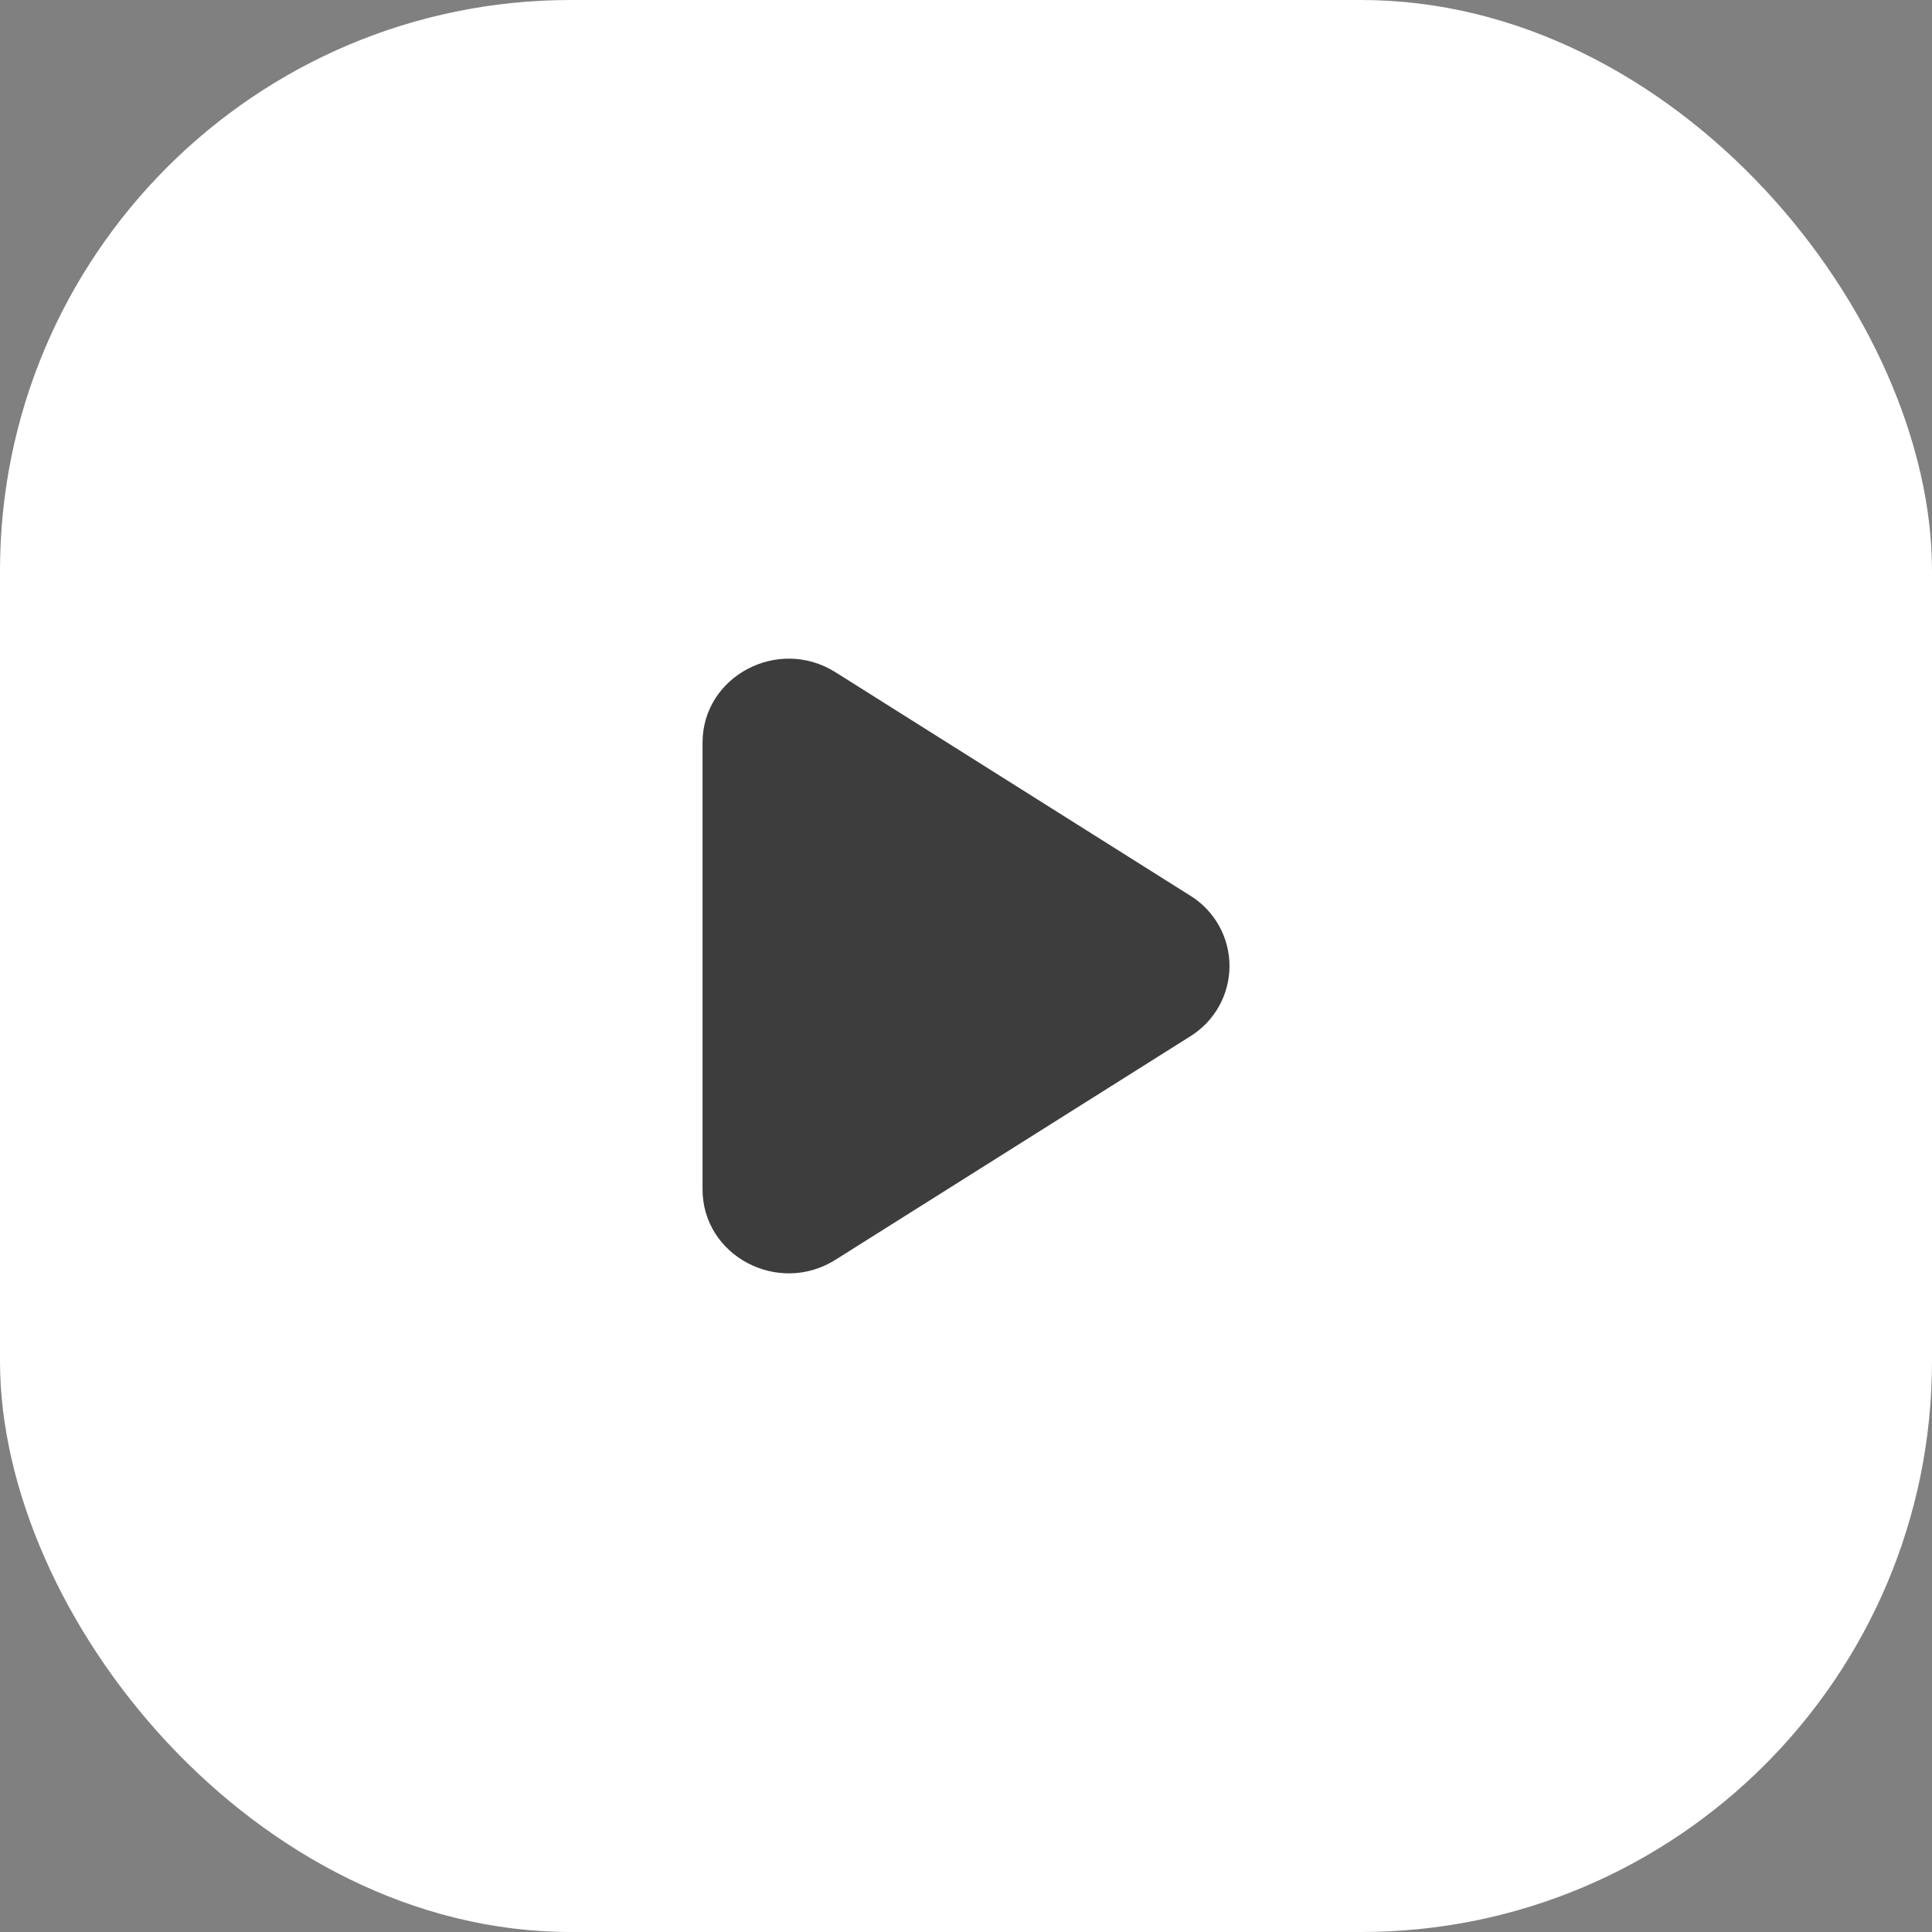
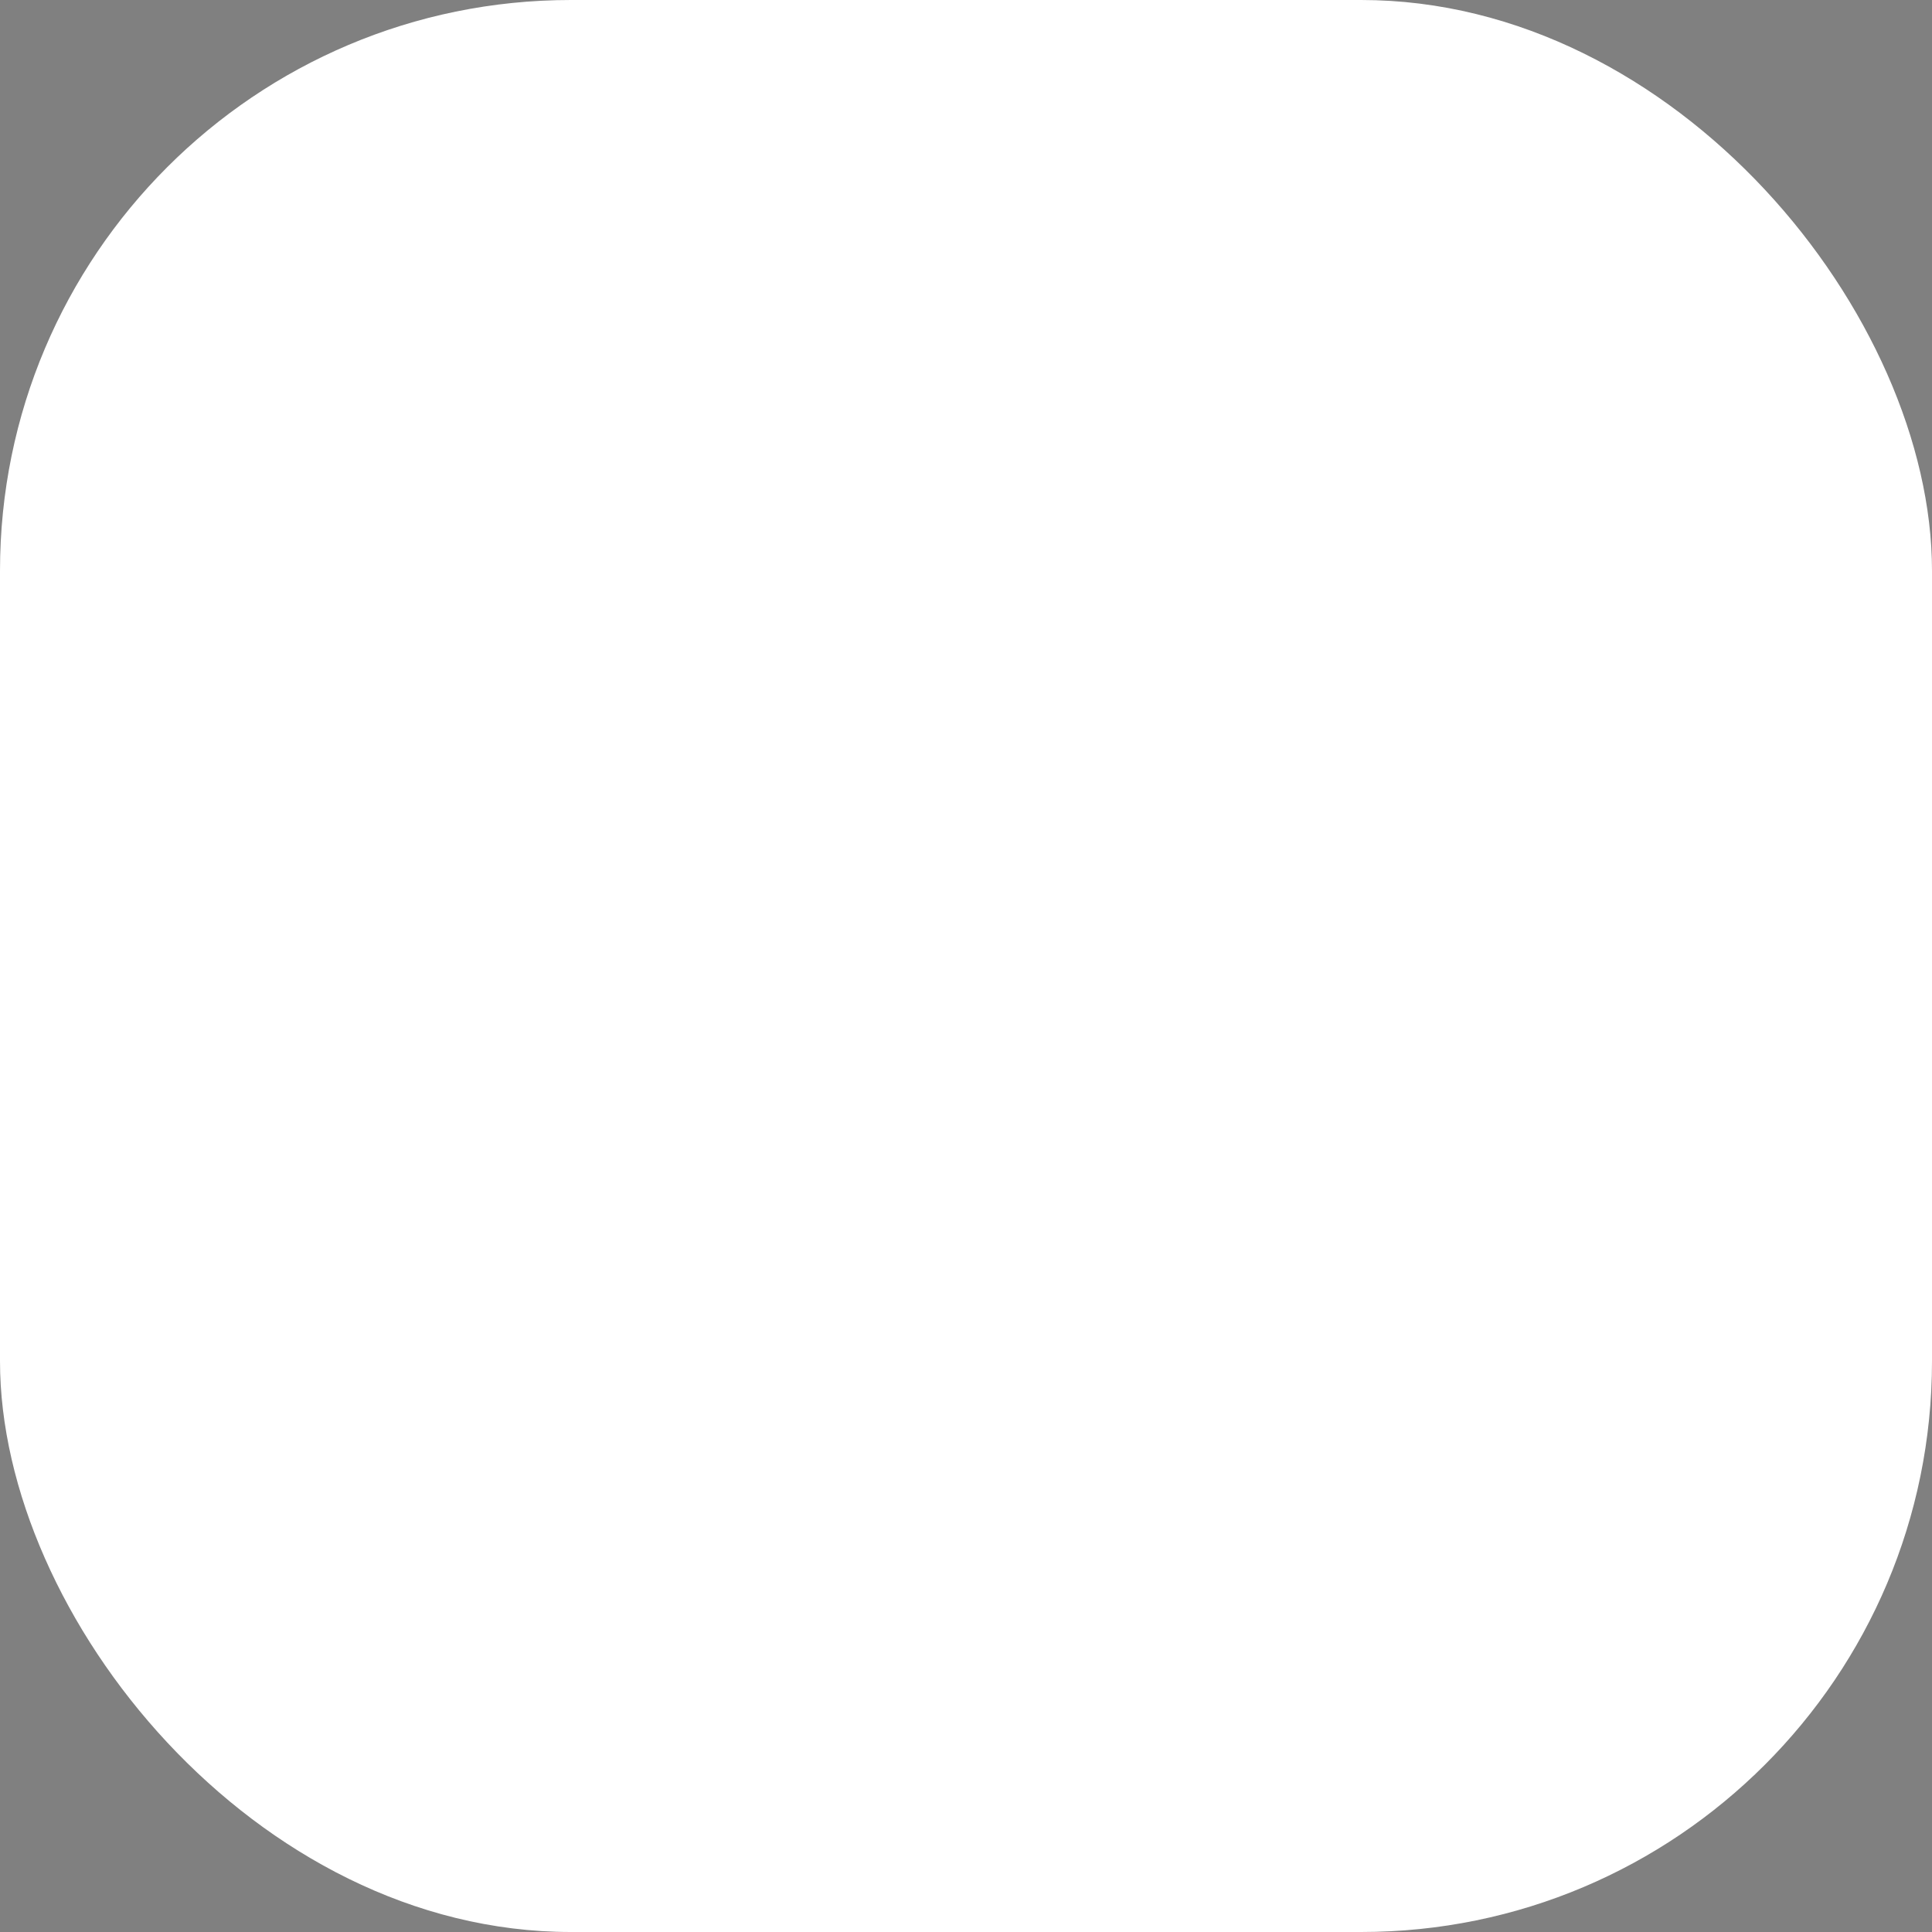
<svg xmlns="http://www.w3.org/2000/svg" width="44" height="44" viewBox="0 0 44 44" fill="none">
  <rect x="0" y="0" width="44" height="44" fill="#808080" stroke="none" />
  <rect width="44" height="44" rx="13" fill="white" />
-   <path d="M19.028 15.31C17.723 14.487 16 15.4 16 16.913V27.087C16 28.601 17.723 29.513 19.028 28.69L27.104 23.604C27.378 23.435 27.604 23.199 27.761 22.919C27.918 22.638 28.001 22.322 28.001 22C28.001 21.678 27.918 21.362 27.761 21.081C27.604 20.8 27.378 20.564 27.104 20.396L19.028 15.31Z" fill="#3D3D3D" />
</svg>